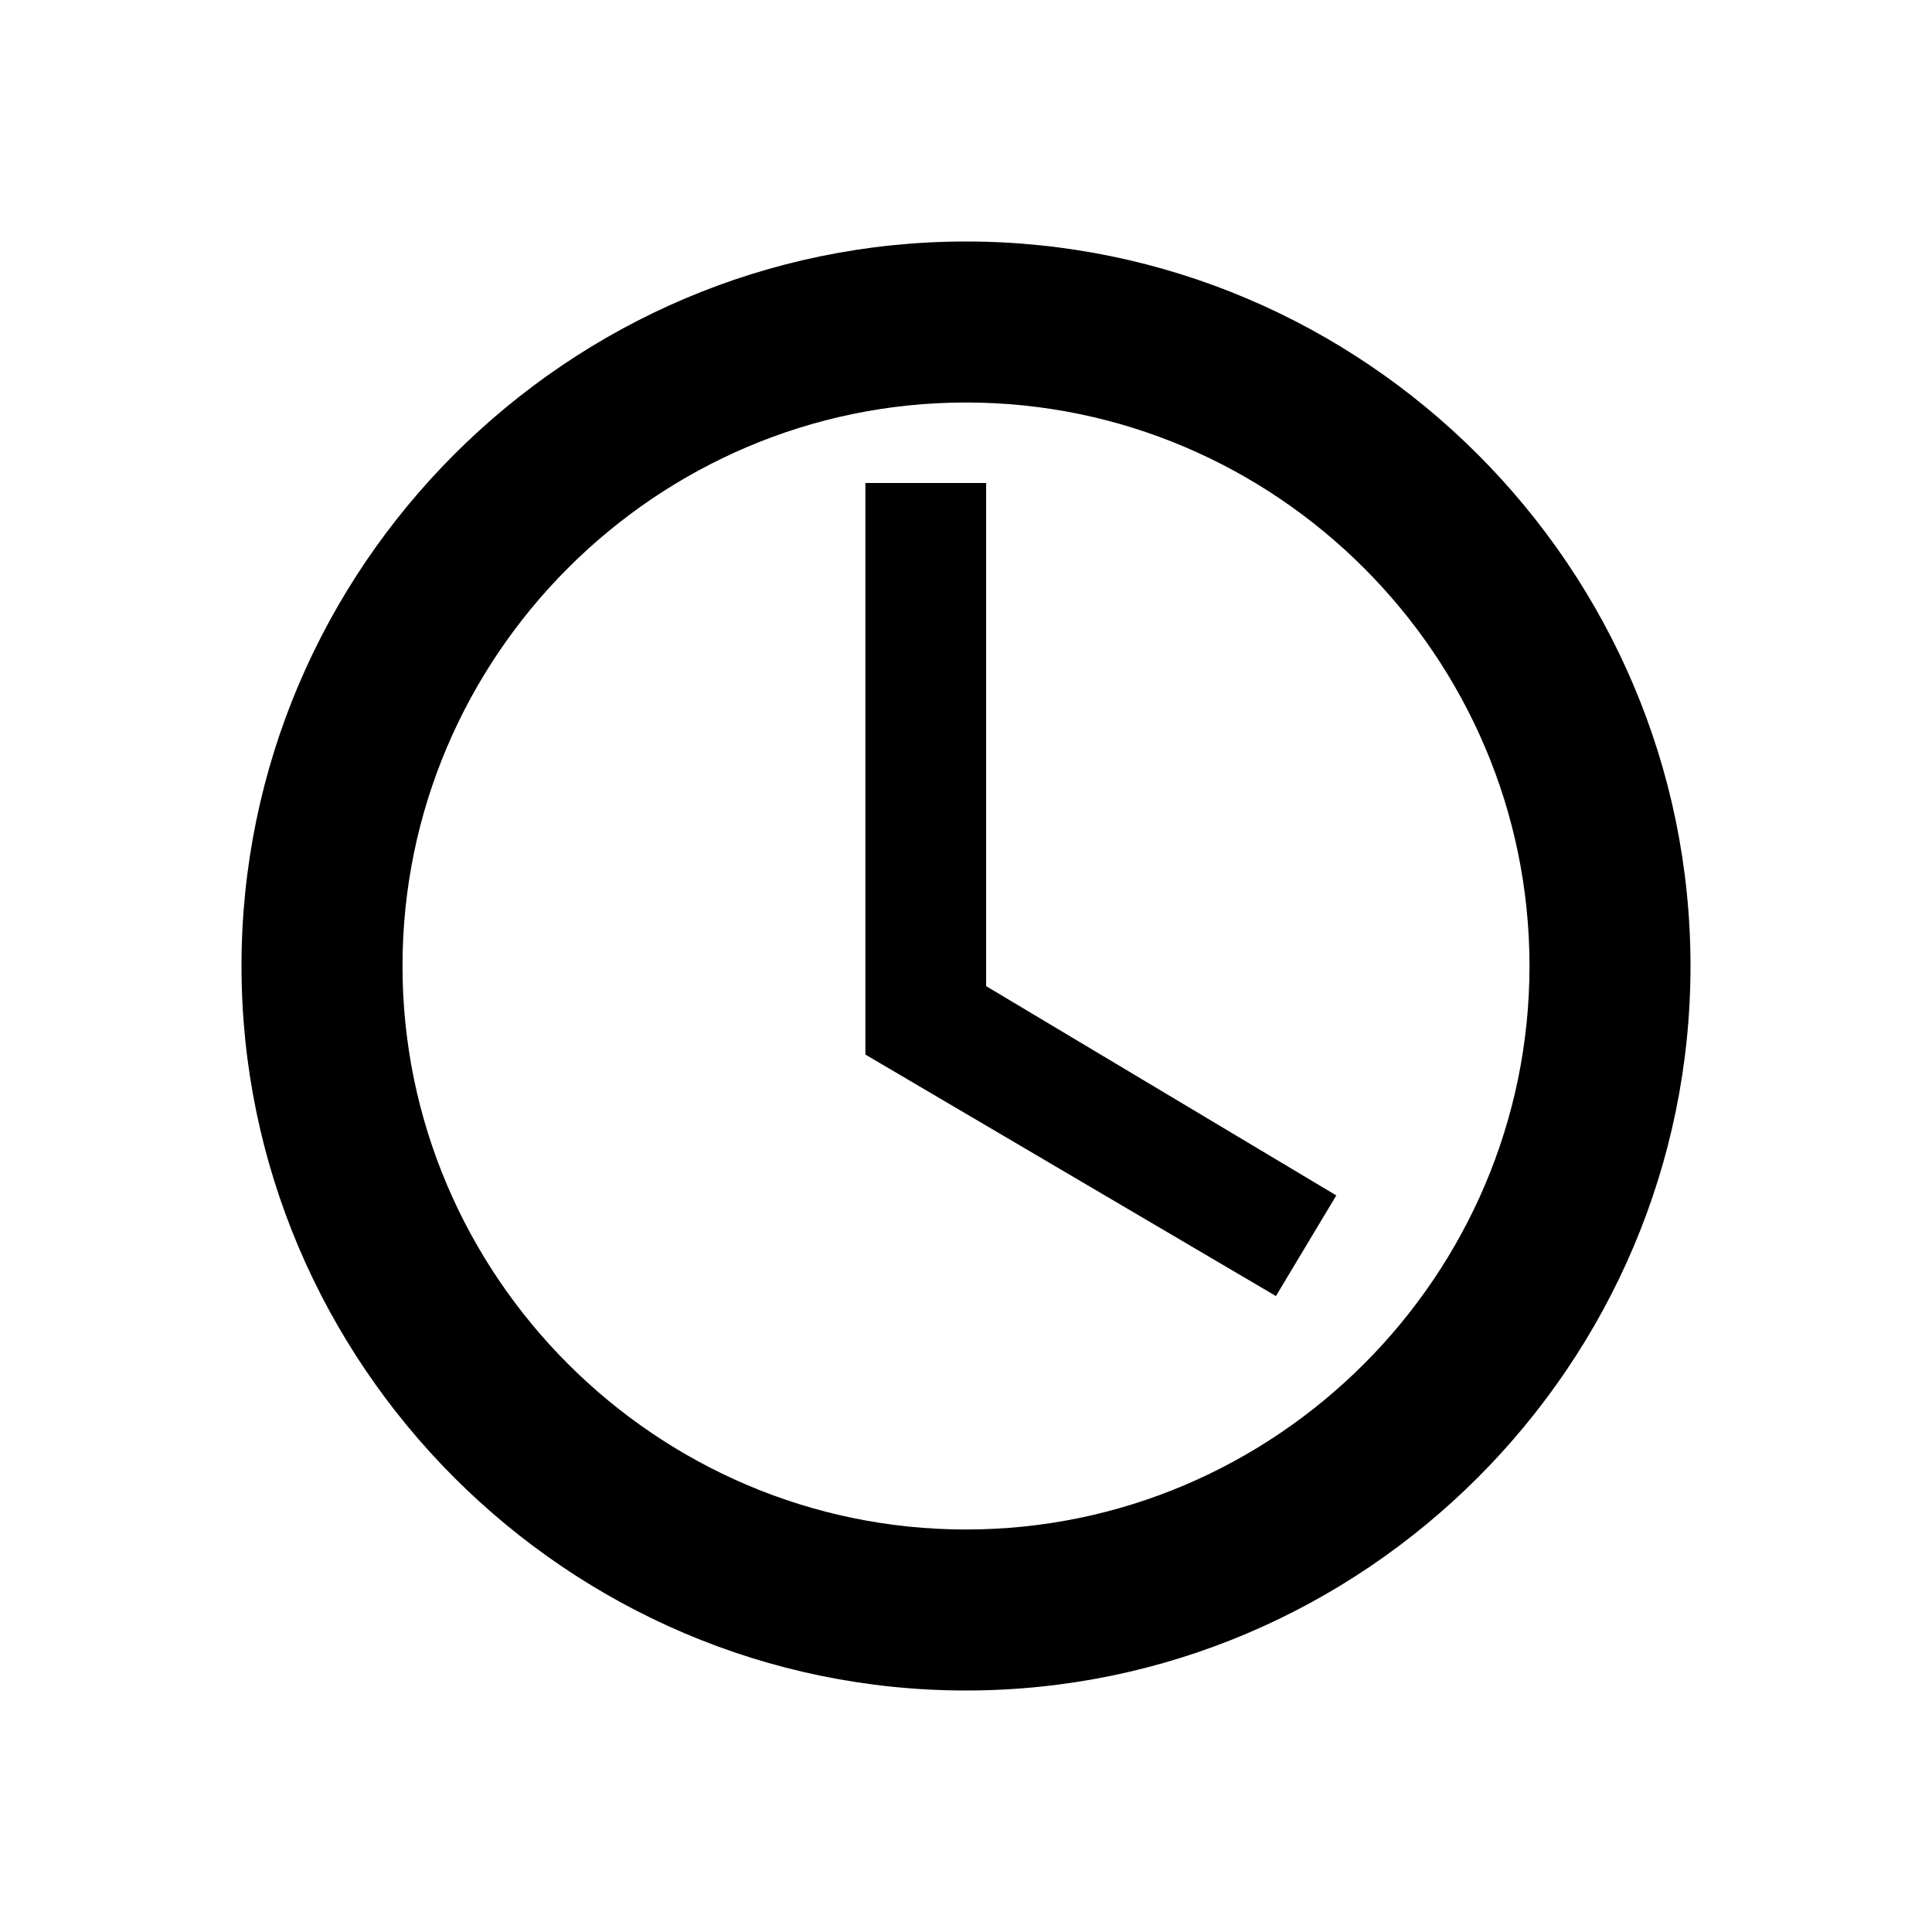
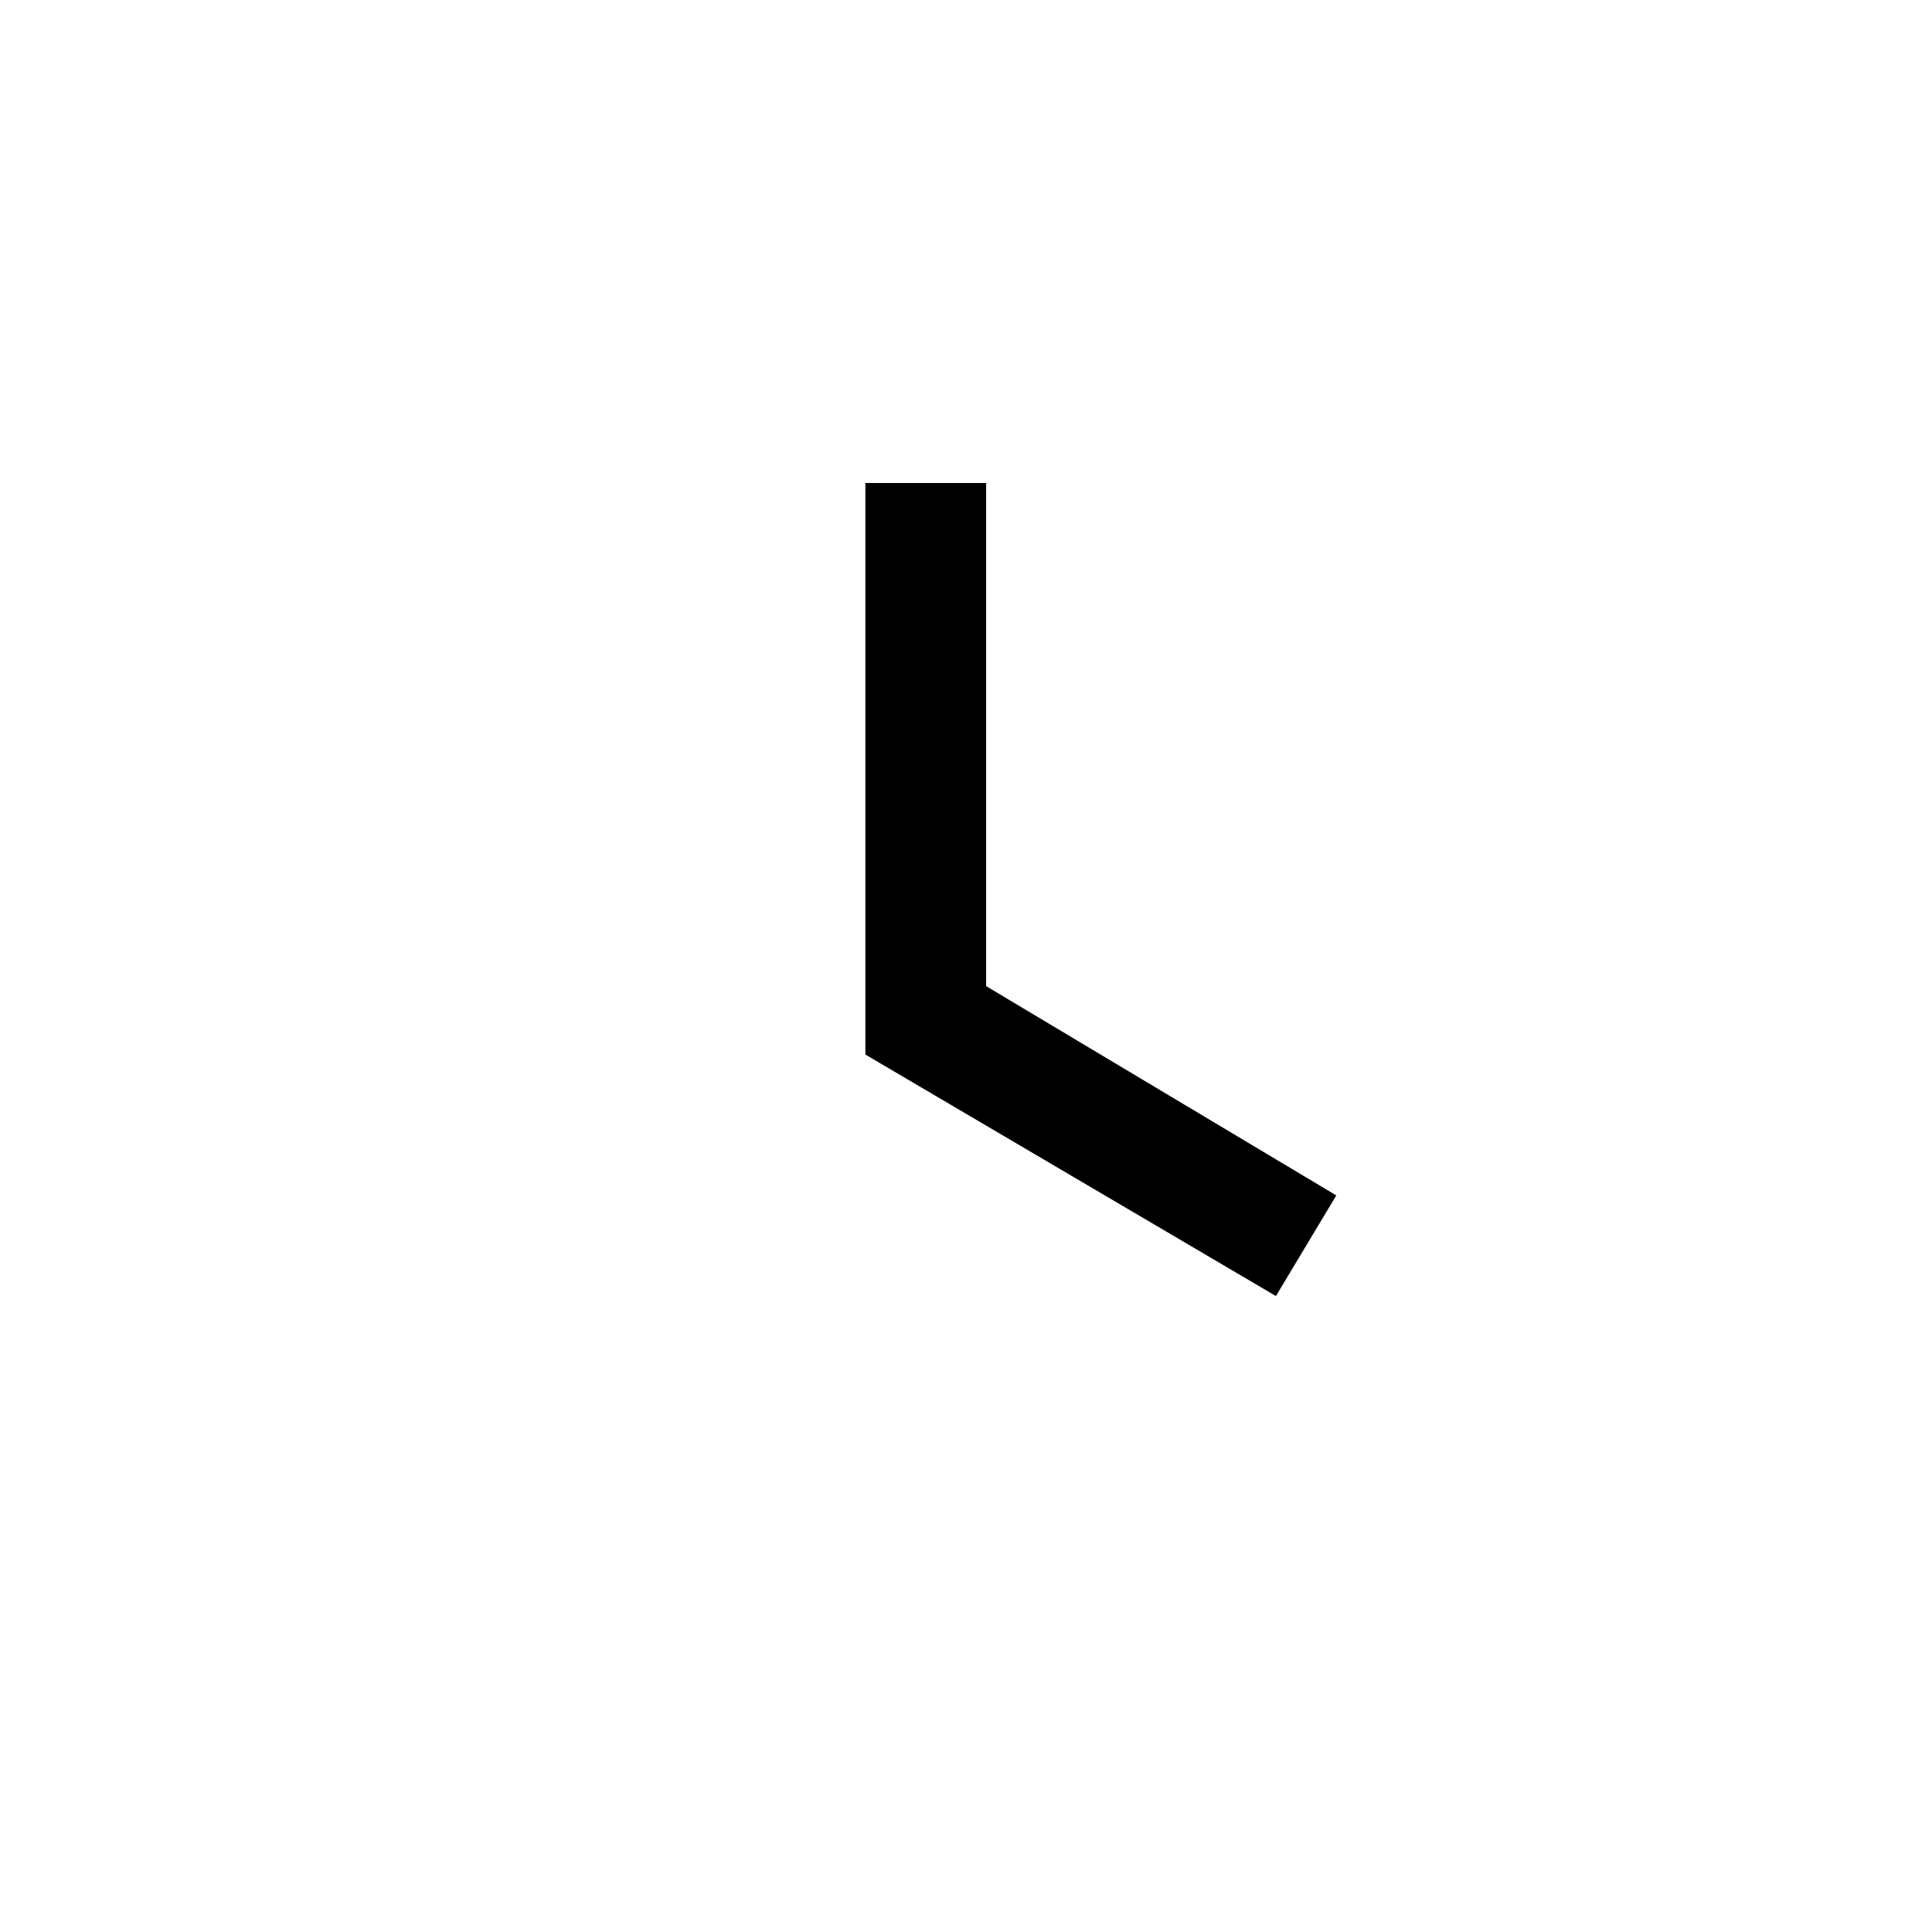
<svg xmlns="http://www.w3.org/2000/svg" width="48" height="48" viewBox="0 0 48 48" fill="none">
-   <path d="M24 6C14.1 6 6 14.1 6 24s8.1 18 18 18 18-8.1 18-18S33.9 6 24 6zm0 32c-7.7 0-14-6.3-14-14S16.3 10 24 10s14 6.3 14 14-6.3 14-14 14z" fill="currentColor" />
  <path d="M24.5 12v12.5l8.7 5.2-1.5 2.5-10.2-6V12h3z" fill="currentColor" />
</svg>